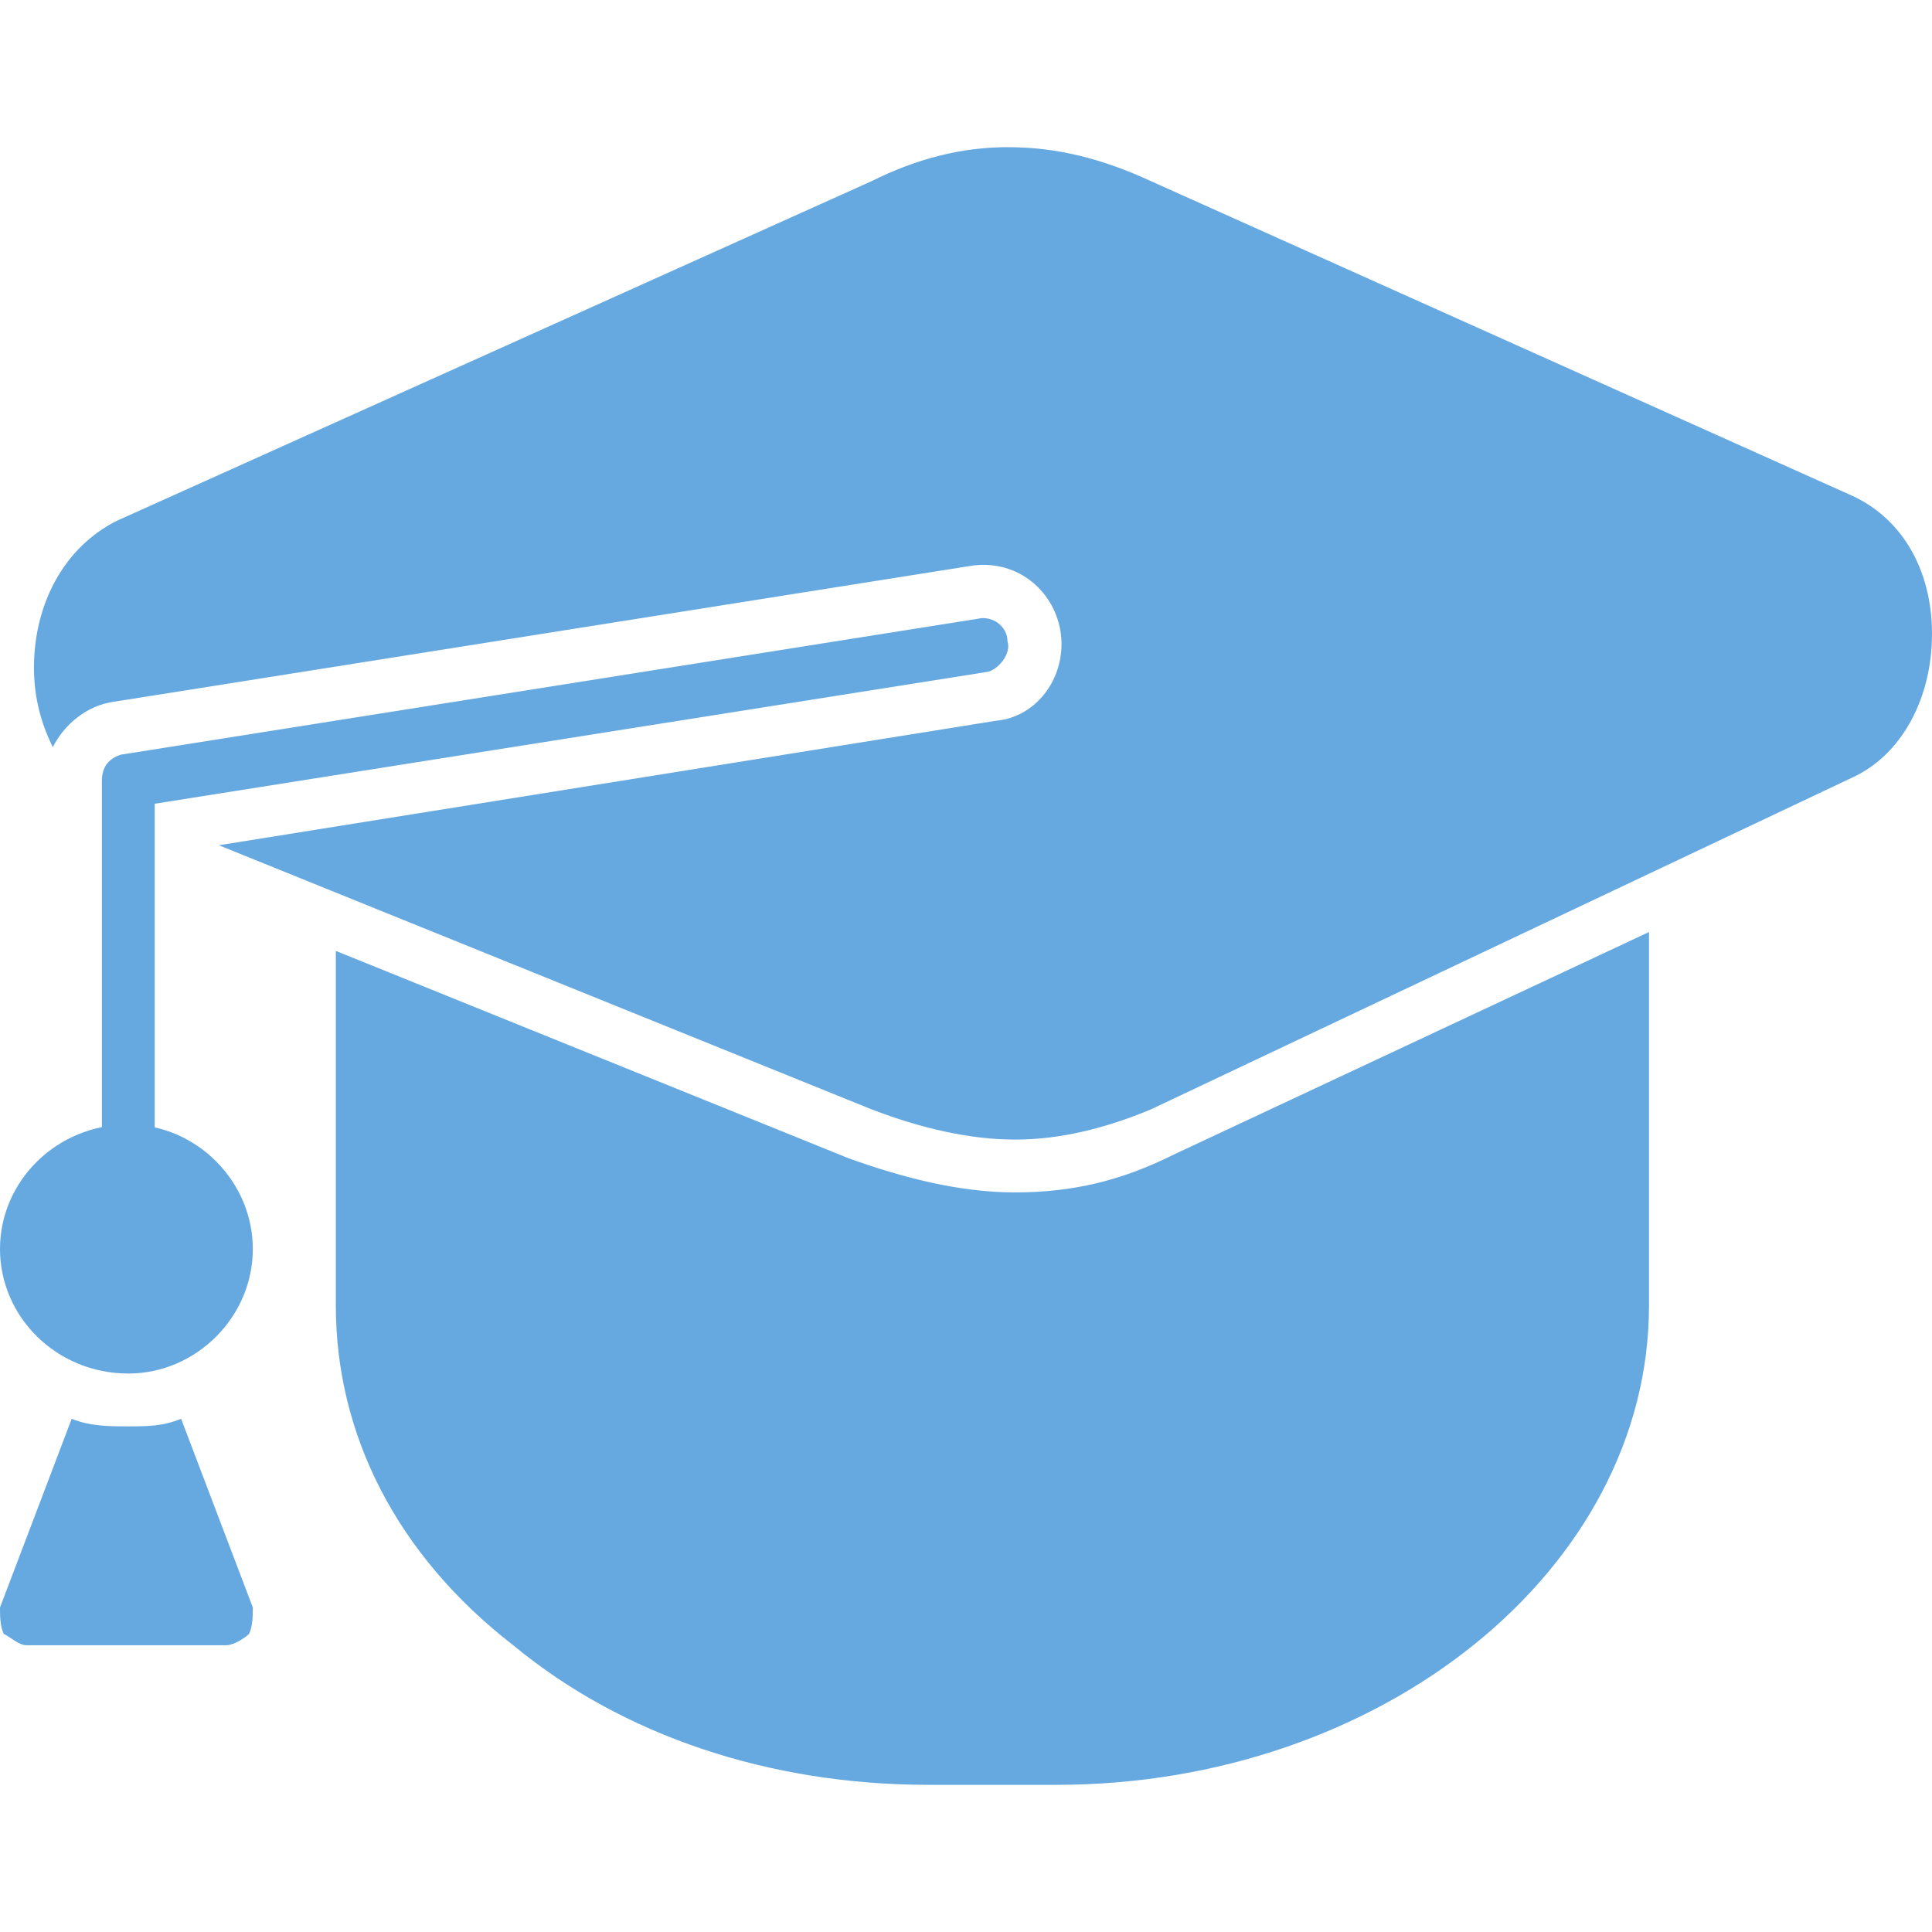
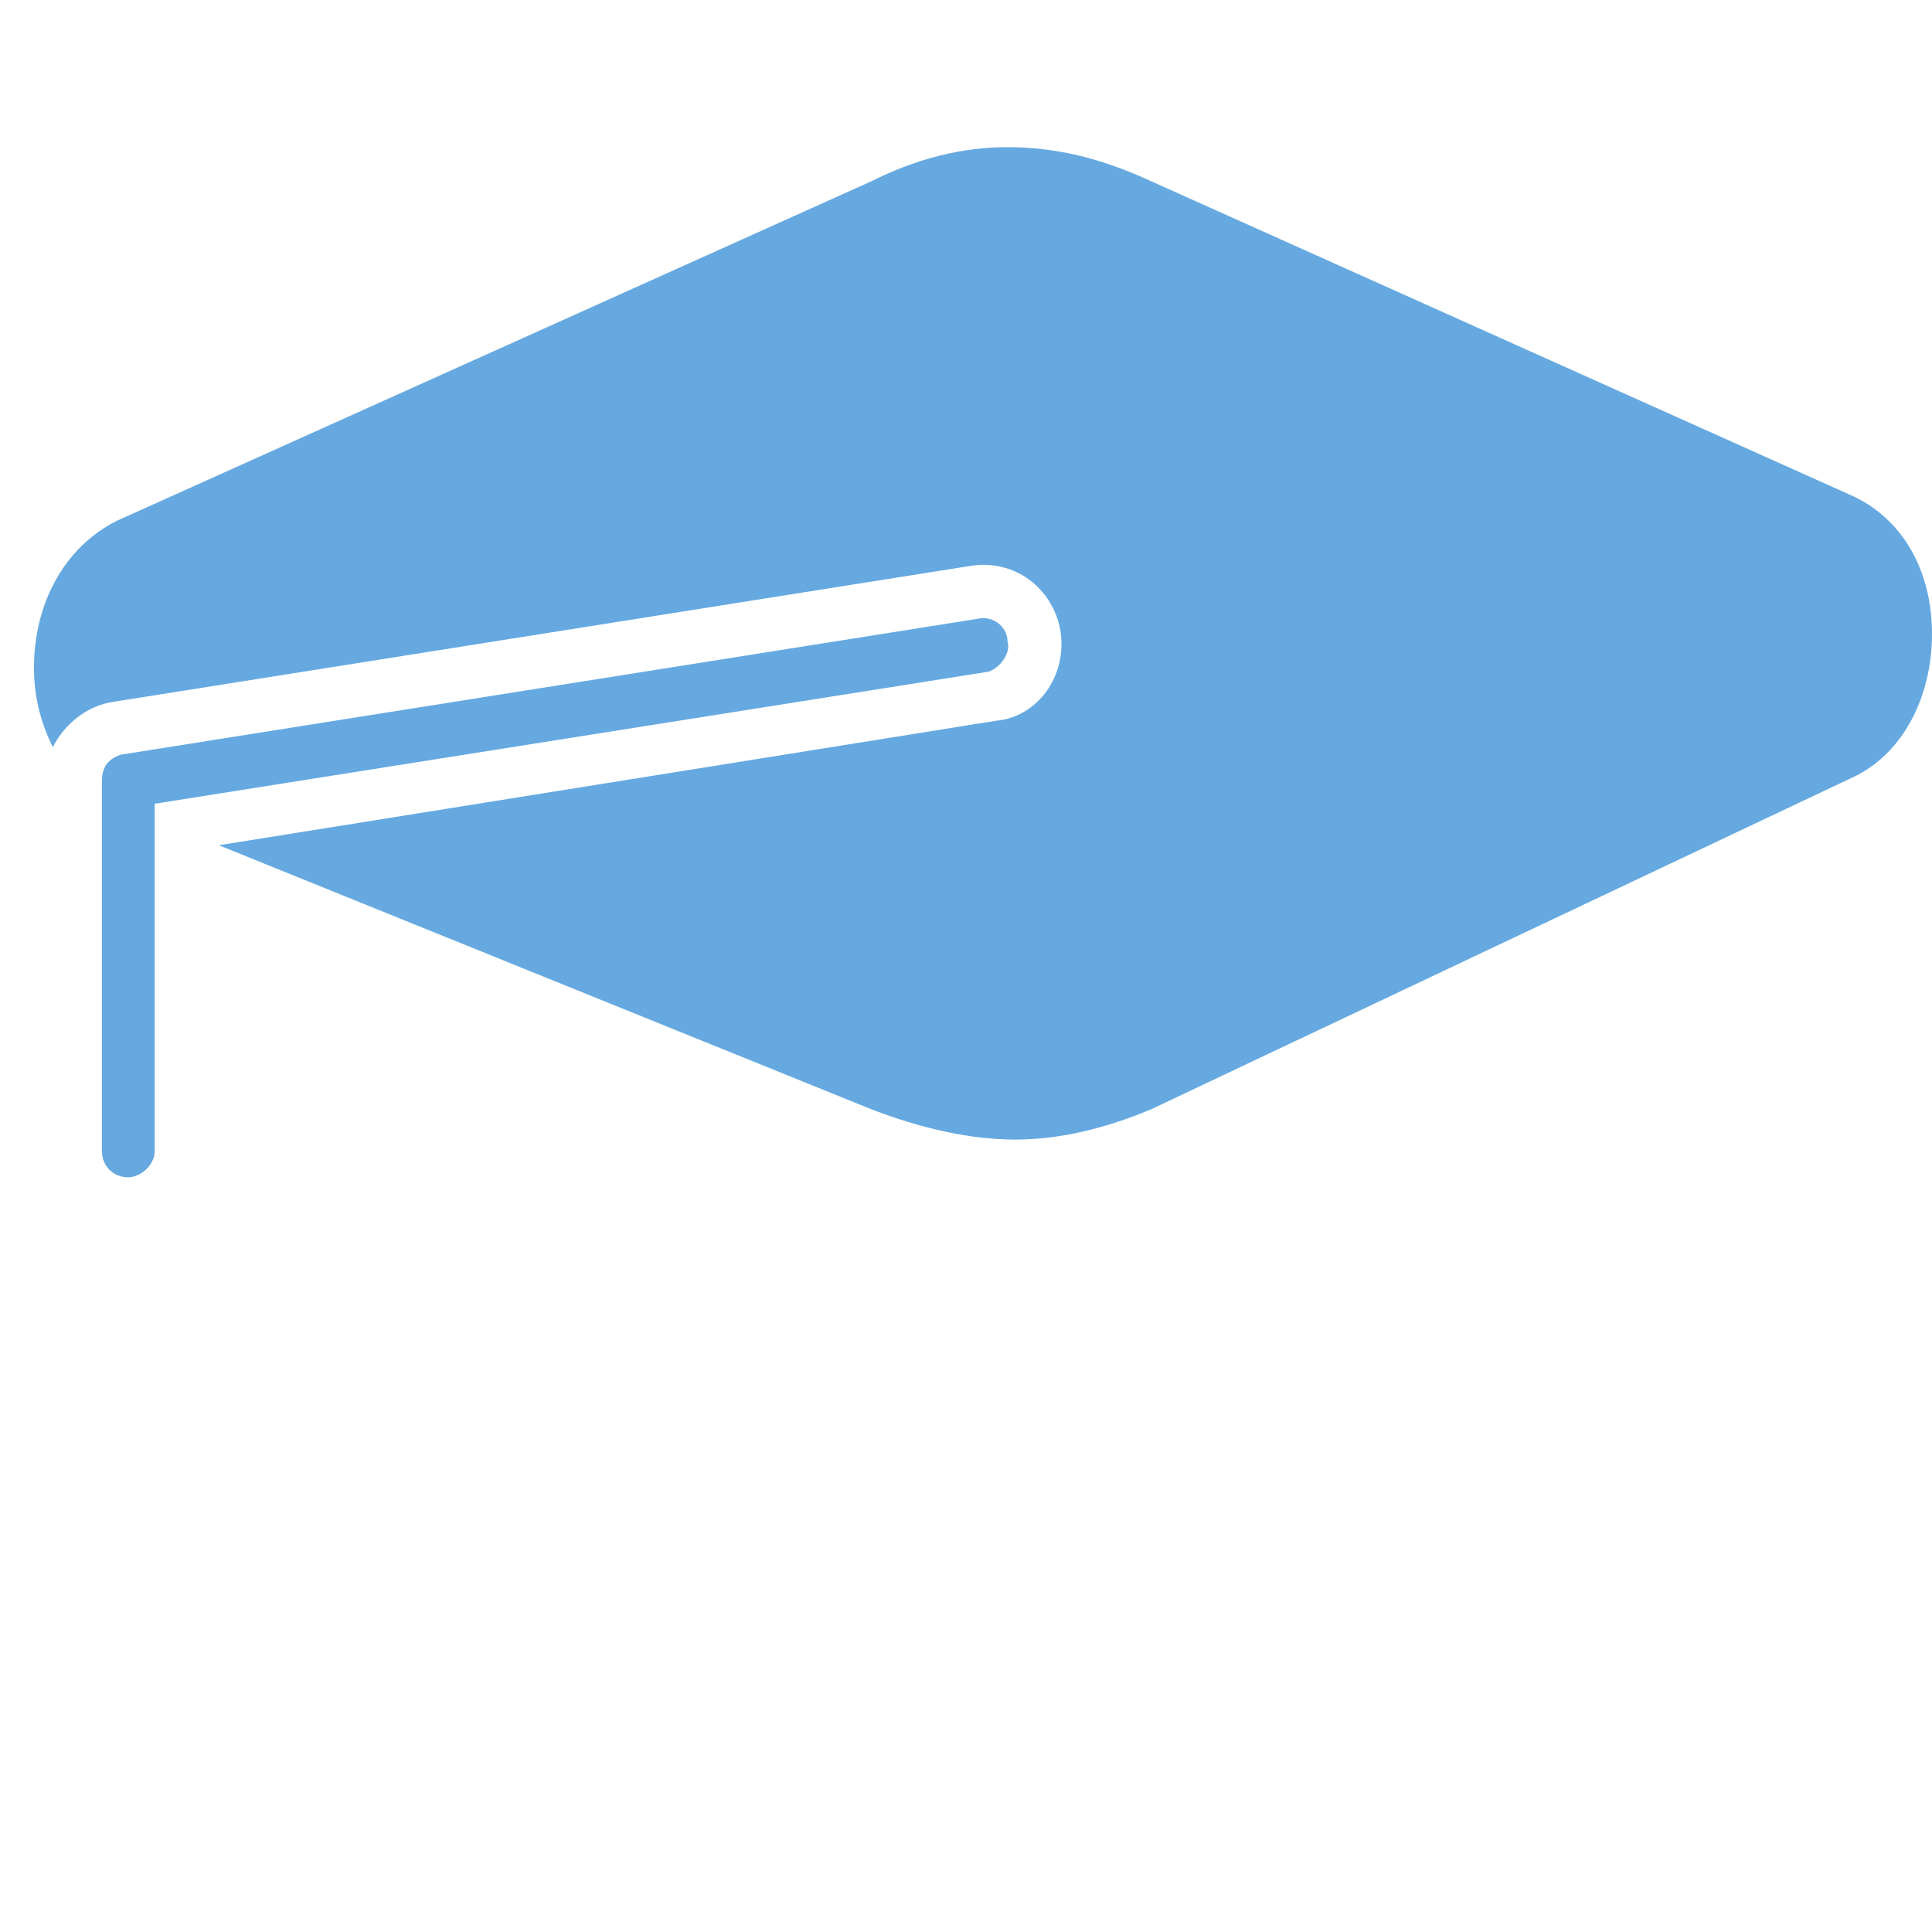
<svg xmlns="http://www.w3.org/2000/svg" version="1.1" width="512" height="512" x="0" y="0" viewBox="0 0 512 512" style="enable-background:new 0 0 512 512" xml:space="preserve" fill-rule="evenodd" class="">
  <g>
    <path d="M269 302c-12 0-25-3-38-8L58 224l206-33c11-1 19-12 17-24-2-11-12-19-24-17L30 186c-7 1-13 6-16 12-3-6-5-13-5-21 0-17 8-32 22-39l200-90c12-6 24-9 36-9 13 0 25 3 38 9l185 83c14 6 22 20 22 37s-8 32-21 38l-186 88c-12 5-24 8-36 8z" fill="#66a9e1" opacity="1" data-original="#000000" class="" />
    <path d="M34 312c-4 0-7-3-7-7v-98c0-4 2-6 5-7l227-36c4-1 8 2 8 6 1 3-2 7-5 8L41 213v92c0 4-4 7-7 7z" fill="#66a9e1" opacity="1" data-original="#000000" class="" />
-     <path d="M34 364c-19 0-34-15-34-33s15-33 34-33c18 0 33 15 33 33s-15 33-33 33zM60 436H7c-2 0-4-2-6-3-1-2-1-5-1-7l19-50c5 2 10 2 15 2s9 0 14-2l19 50c0 2 0 5-1 7-1 1-4 3-6 3zM280 473h-34c-42 0-81-13-110-37-31-24-47-56-47-90v-94l136 55c14 5 29 9 44 9s28-3 42-10l126-59v99c0 70-71 127-157 127z" fill="#66a9e1" opacity="1" data-original="#000000" class="" />
  </g>
</svg>